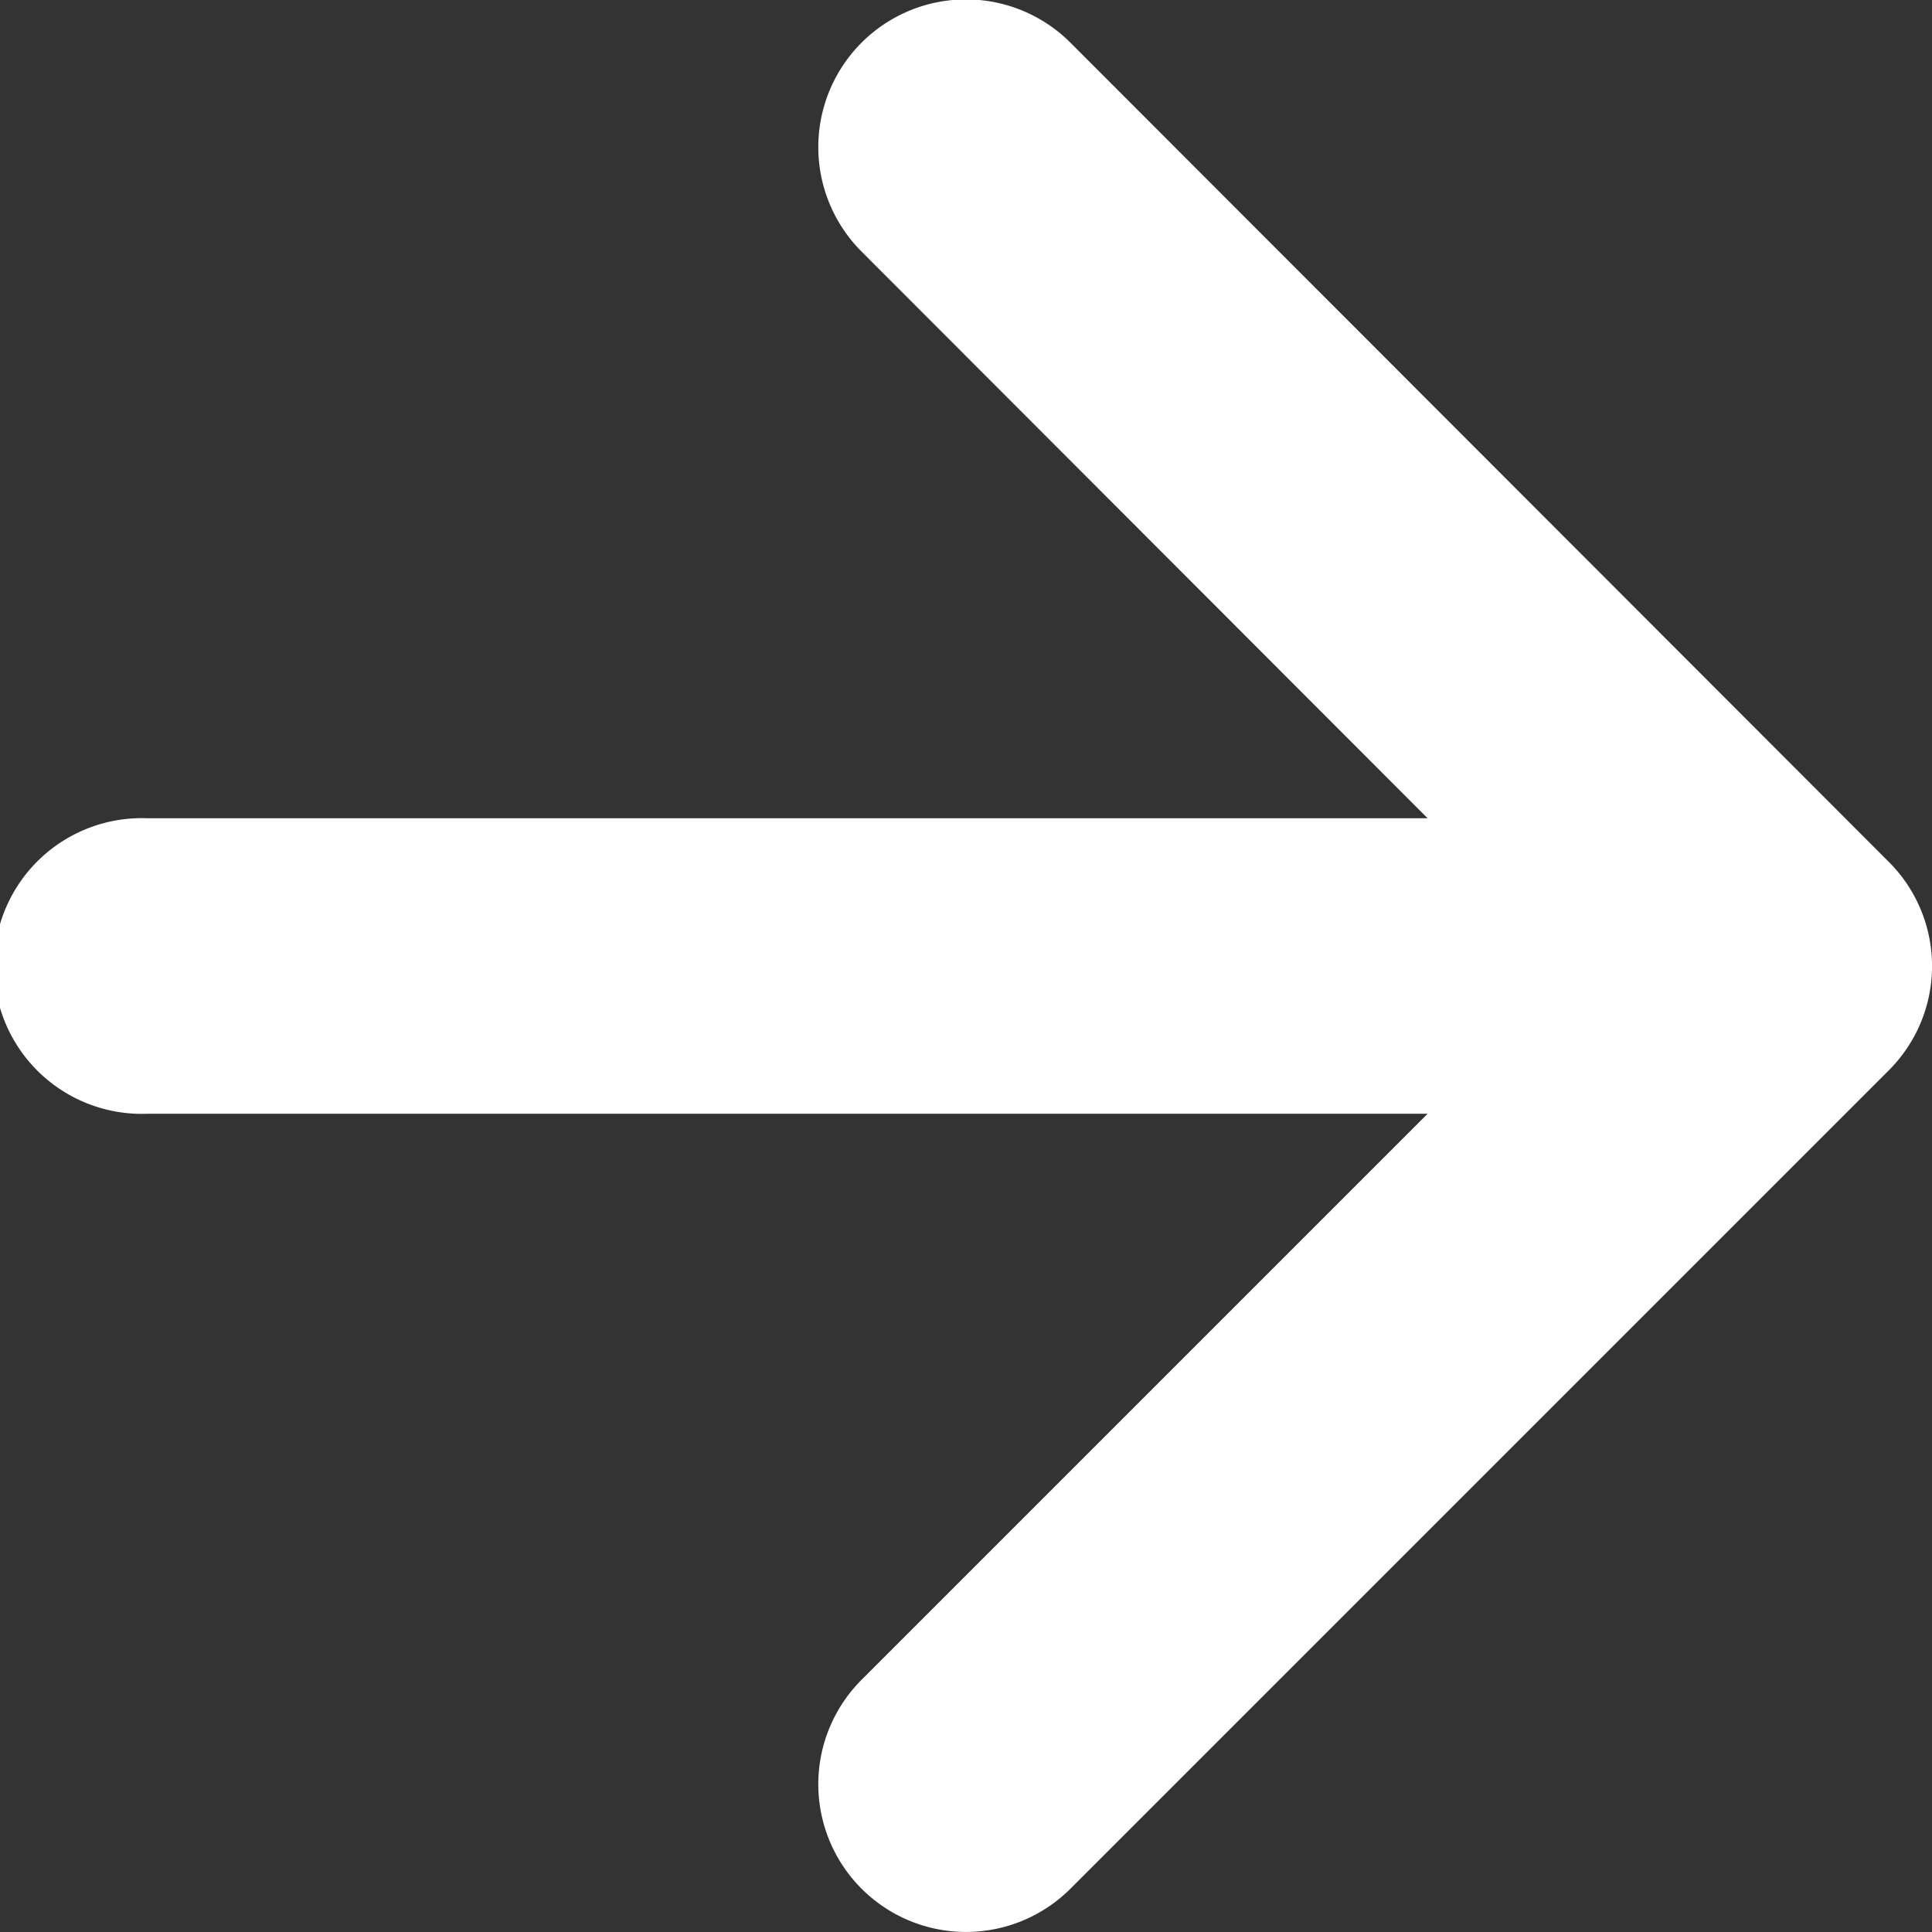
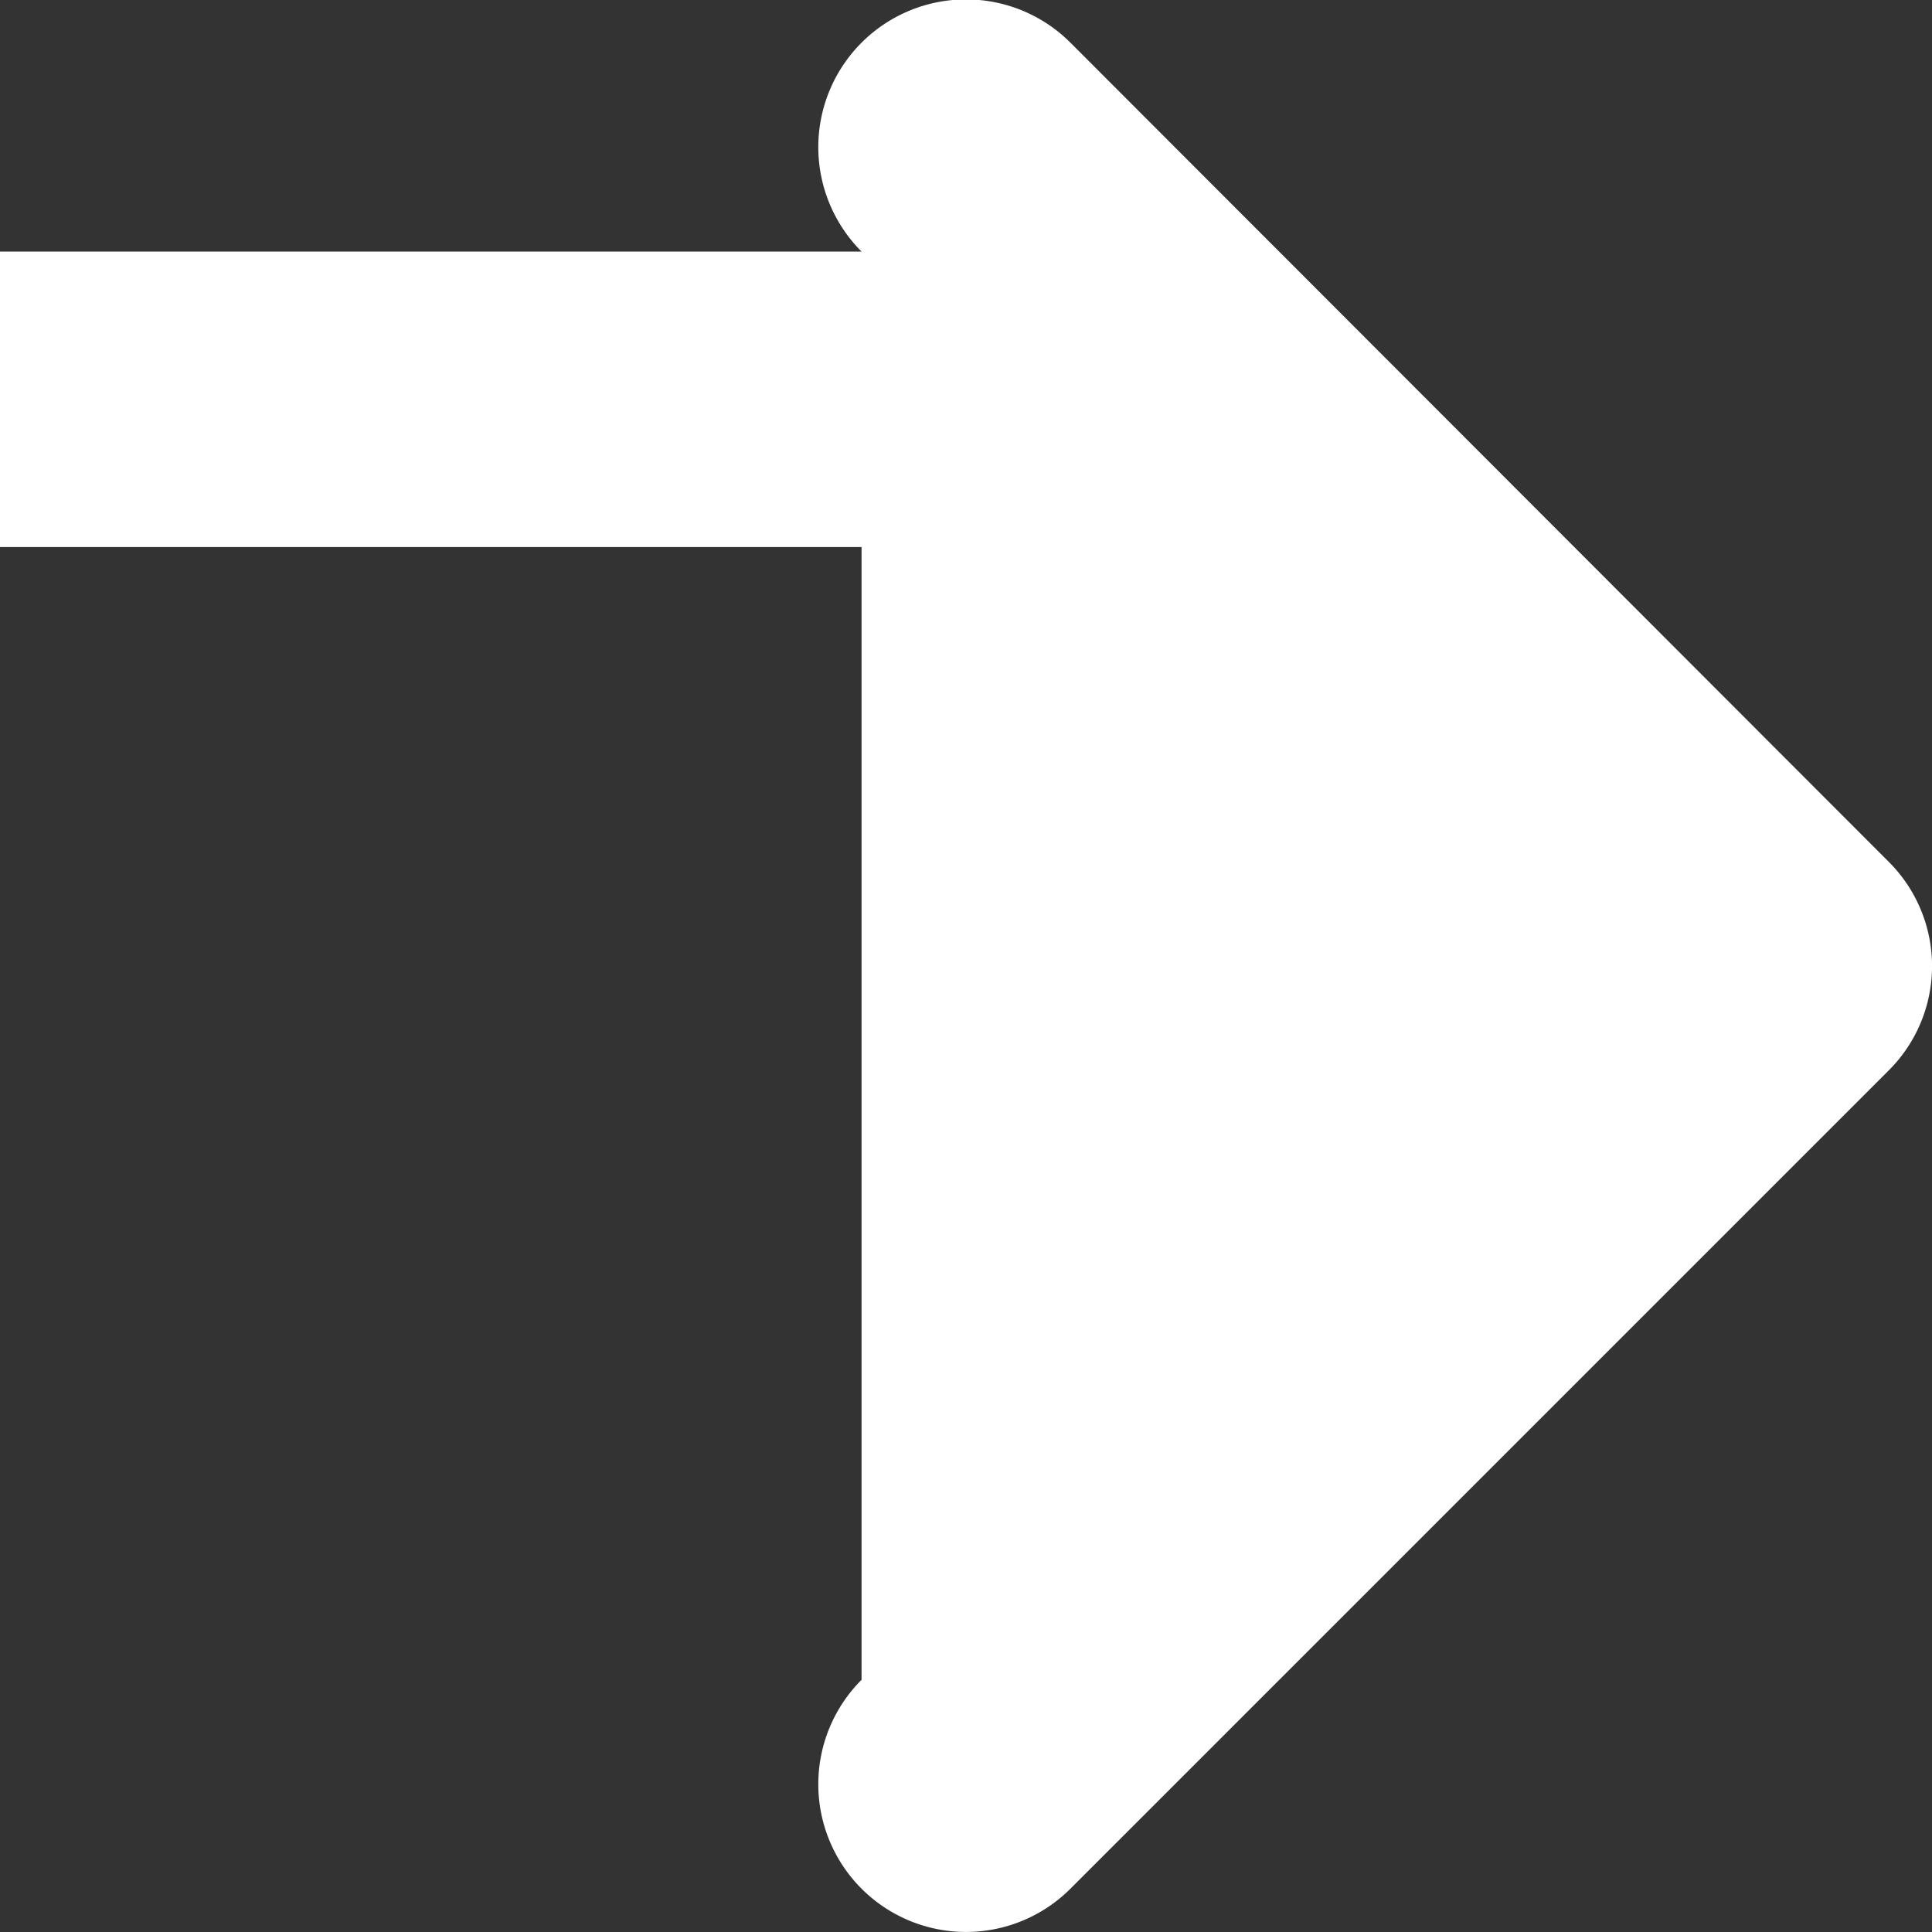
<svg xmlns="http://www.w3.org/2000/svg" viewBox="0 0 90.55 90.55">
  <rect x="0" y="0" width="90.55" height="90.55" fill="#333333" stroke="none" />
  <defs>
    <style>.cls-1{fill:#fff;}</style>
  </defs>
  <title>Asset 10</title>
  <g id="Layer_2" data-name="Layer 2">
    <g id="Layer_1-2" data-name="Layer 1">
-       <path class="cls-1" d="M88.52,40.39,50.17,2a6.92,6.92,0,0,0-9.79,9.79L66.91,38.35h-60a6.93,6.93,0,1,0,0,13.85h60L40.38,78.73a6.92,6.92,0,0,0,9.79,9.79L88.52,50.17a6.9,6.9,0,0,0,0-9.78Z" />
+       <path class="cls-1" d="M88.52,40.39,50.17,2a6.92,6.92,0,0,0-9.79,9.79h-60a6.93,6.93,0,1,0,0,13.85h60L40.38,78.73a6.92,6.92,0,0,0,9.79,9.79L88.52,50.17a6.9,6.9,0,0,0,0-9.78Z" />
    </g>
  </g>
</svg>